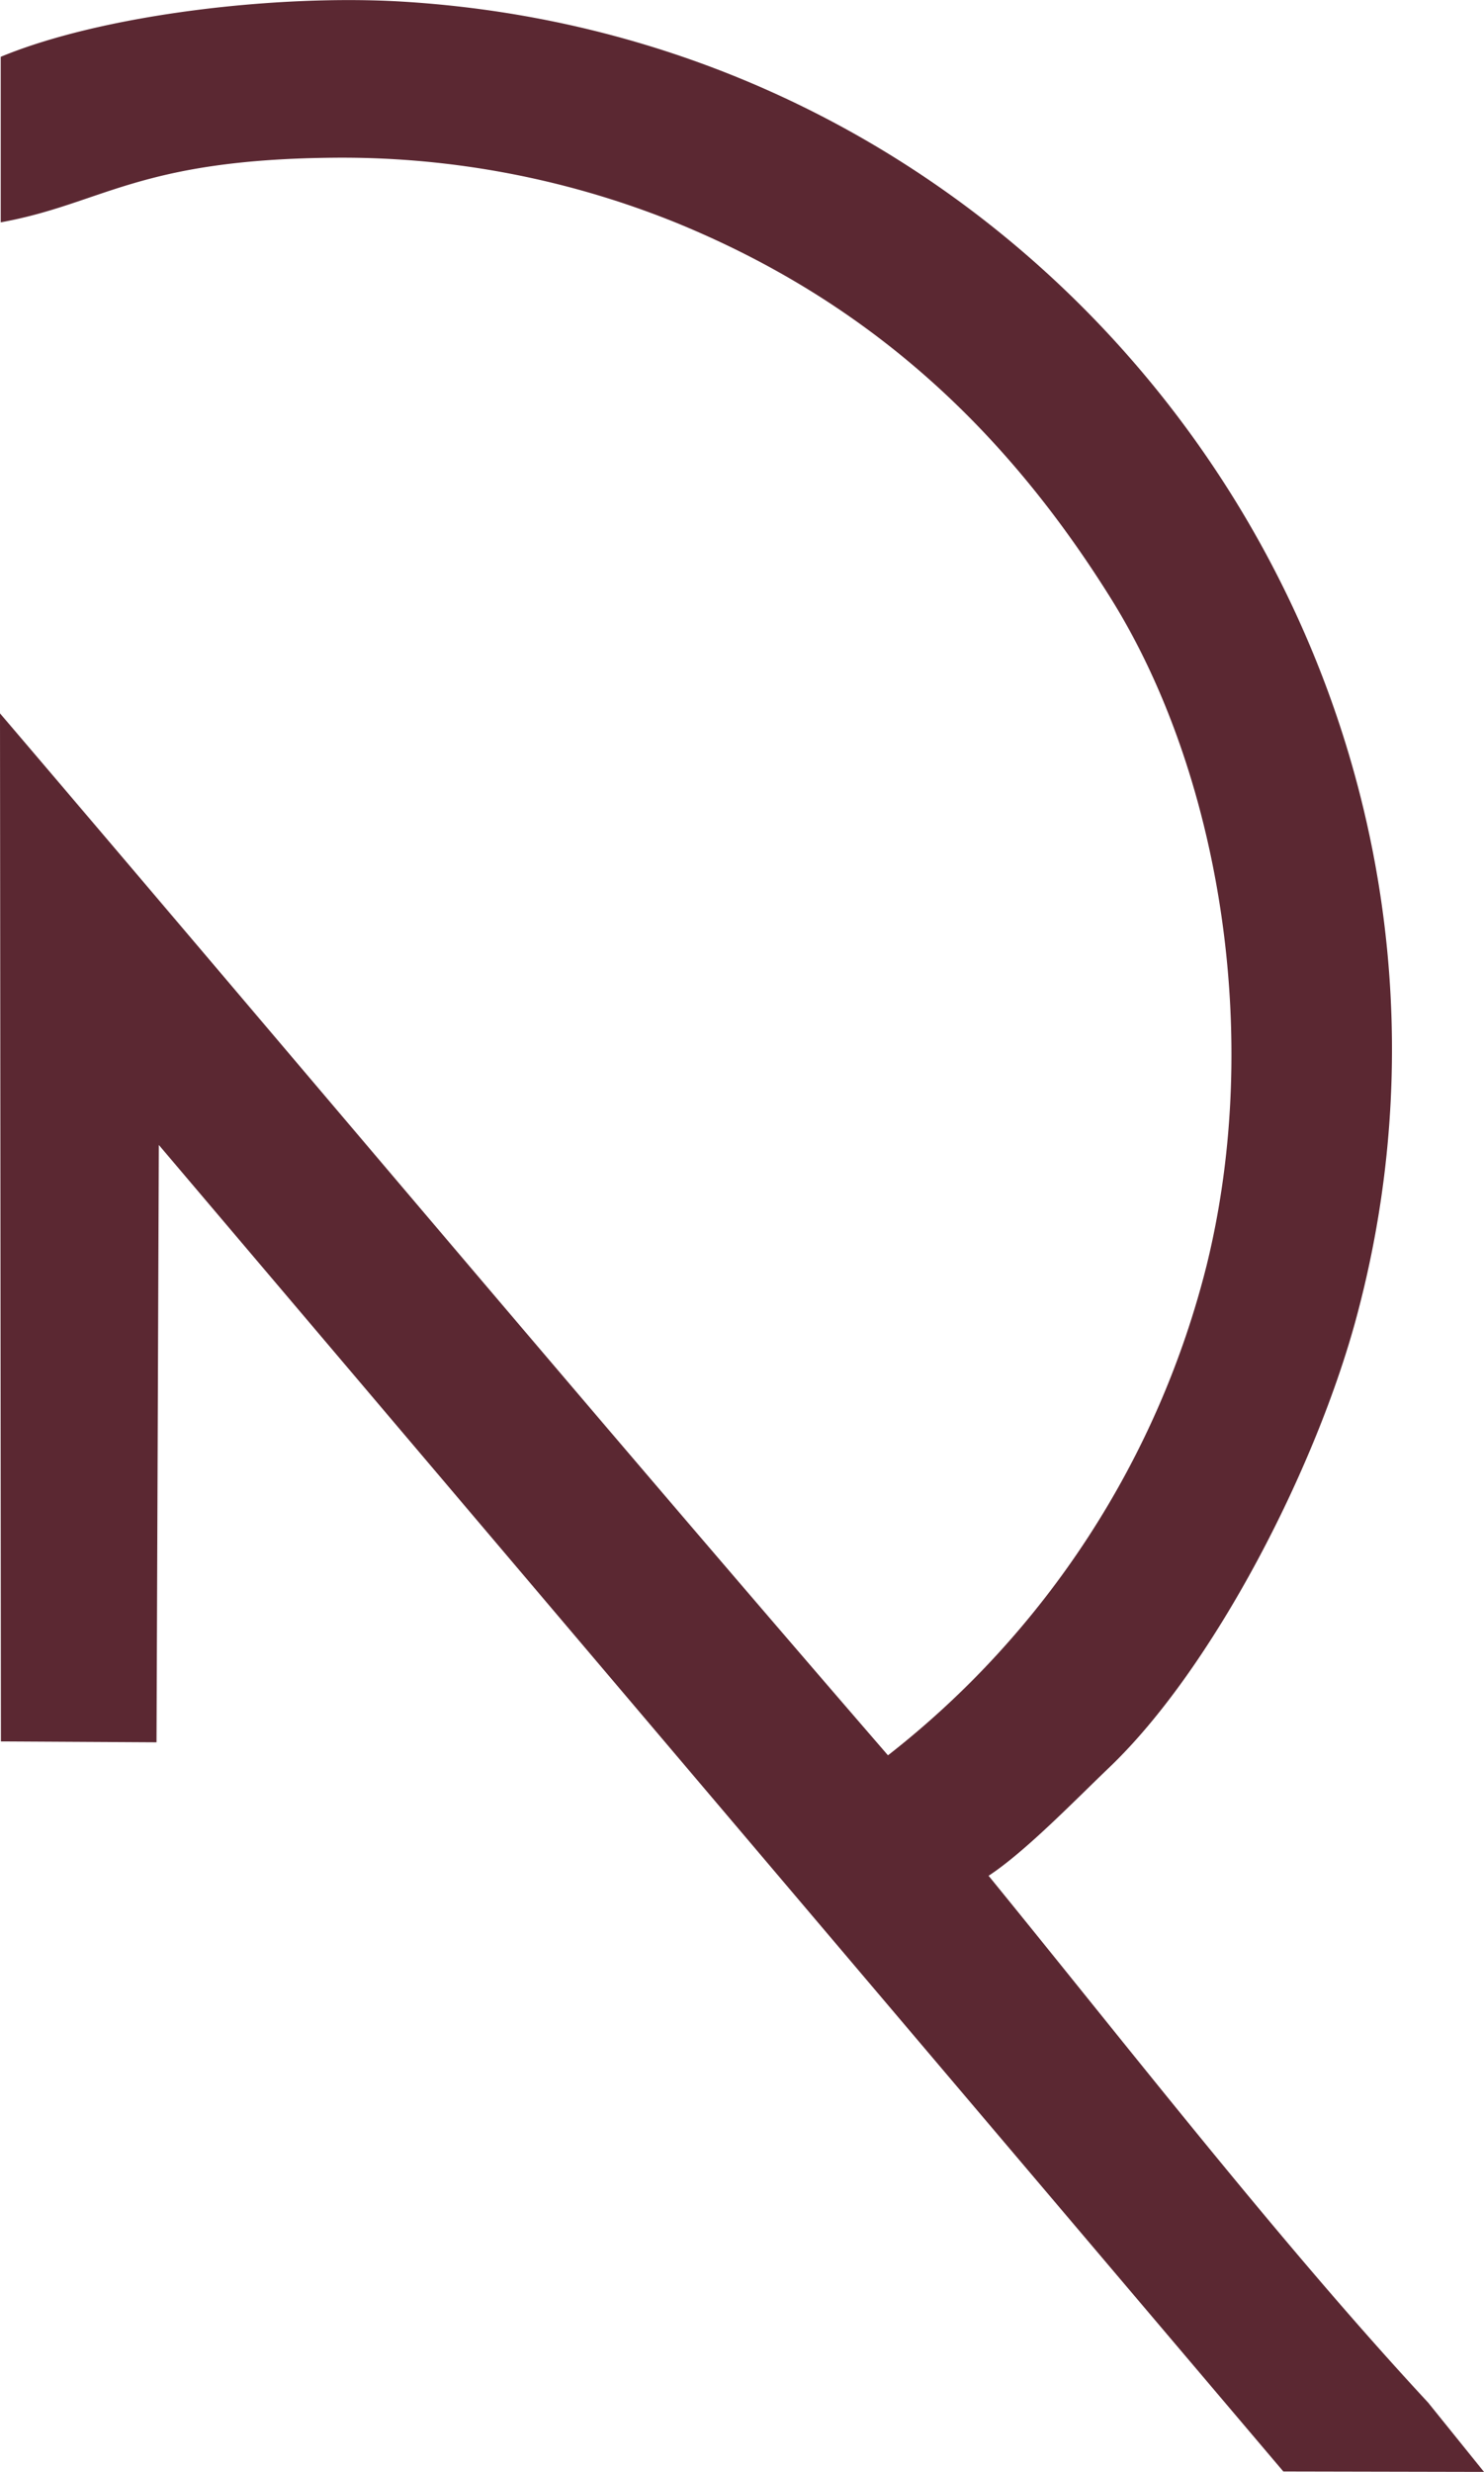
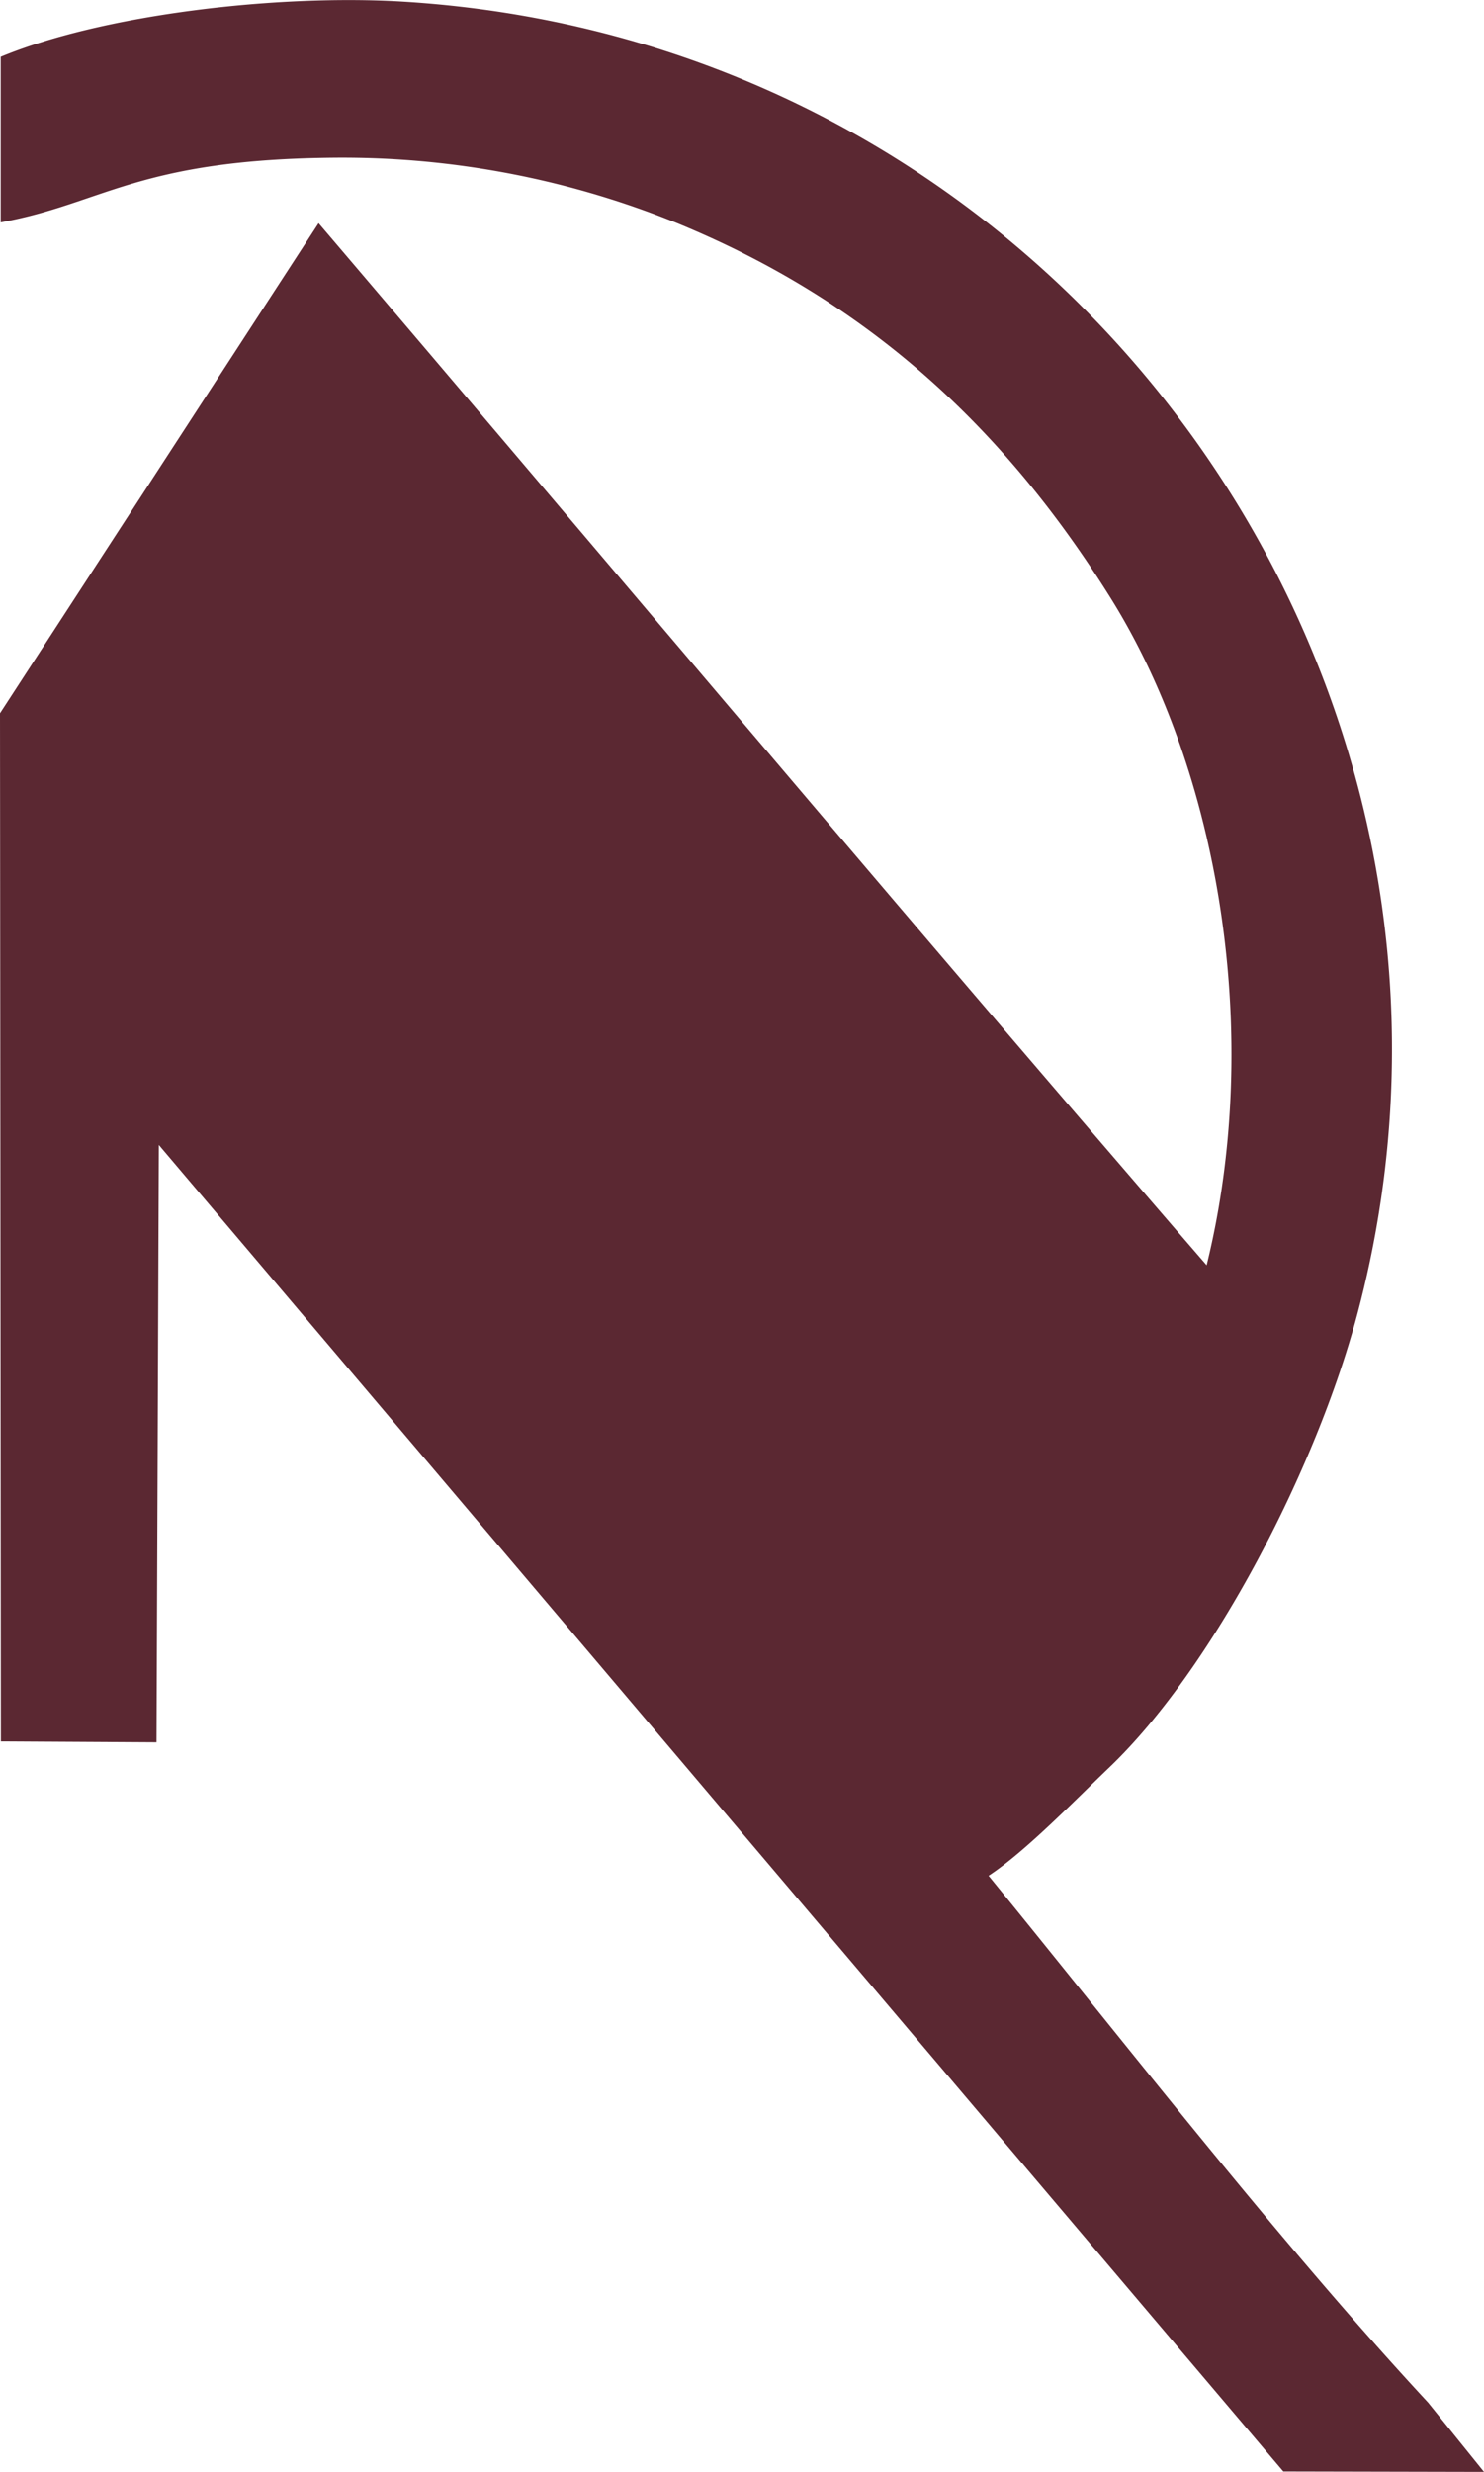
<svg xmlns="http://www.w3.org/2000/svg" width="94.188" height="156.798" viewBox="0 0 94.188 156.798">
-   <path d="M1392.781,200.465l.057,65.217,9.877.056.147-37.892,71.371,84.144,12.736.027-3.55-4.4c-9.309-10.027-18.974-22.476-27.893-33.413,2.342-1.537,5.512-4.819,7.667-6.878,6.58-6.287,13.115-18.951,15.7-28.614,10.657-39.773-17.963-80.8-60.553-83.389-7.817-.475-18.933.774-25.513,3.5l0,10.5c6.5-1.181,8.695-4,21.232-4.1a56.5,56.5,0,0,1,21.67,4.138c12.02,4.926,20.731,12.875,27.564,23.826s9.688,27.61,6.073,42.289a57.013,57.013,0,0,1-20.226,31.087c-18.965-21.922-37.557-44.046-56.365-66.1" transform="translate(-1392.781 -155.219)" fill="#5b2832" fill-rule="evenodd" />
+   <path d="M1392.781,200.465l.057,65.217,9.877.056.147-37.892,71.371,84.144,12.736.027-3.55-4.4c-9.309-10.027-18.974-22.476-27.893-33.413,2.342-1.537,5.512-4.819,7.667-6.878,6.58-6.287,13.115-18.951,15.7-28.614,10.657-39.773-17.963-80.8-60.553-83.389-7.817-.475-18.933.774-25.513,3.5l0,10.5c6.5-1.181,8.695-4,21.232-4.1a56.5,56.5,0,0,1,21.67,4.138c12.02,4.926,20.731,12.875,27.564,23.826s9.688,27.61,6.073,42.289c-18.965-21.922-37.557-44.046-56.365-66.1" transform="translate(-1392.781 -155.219)" fill="#5b2832" fill-rule="evenodd" />
</svg>